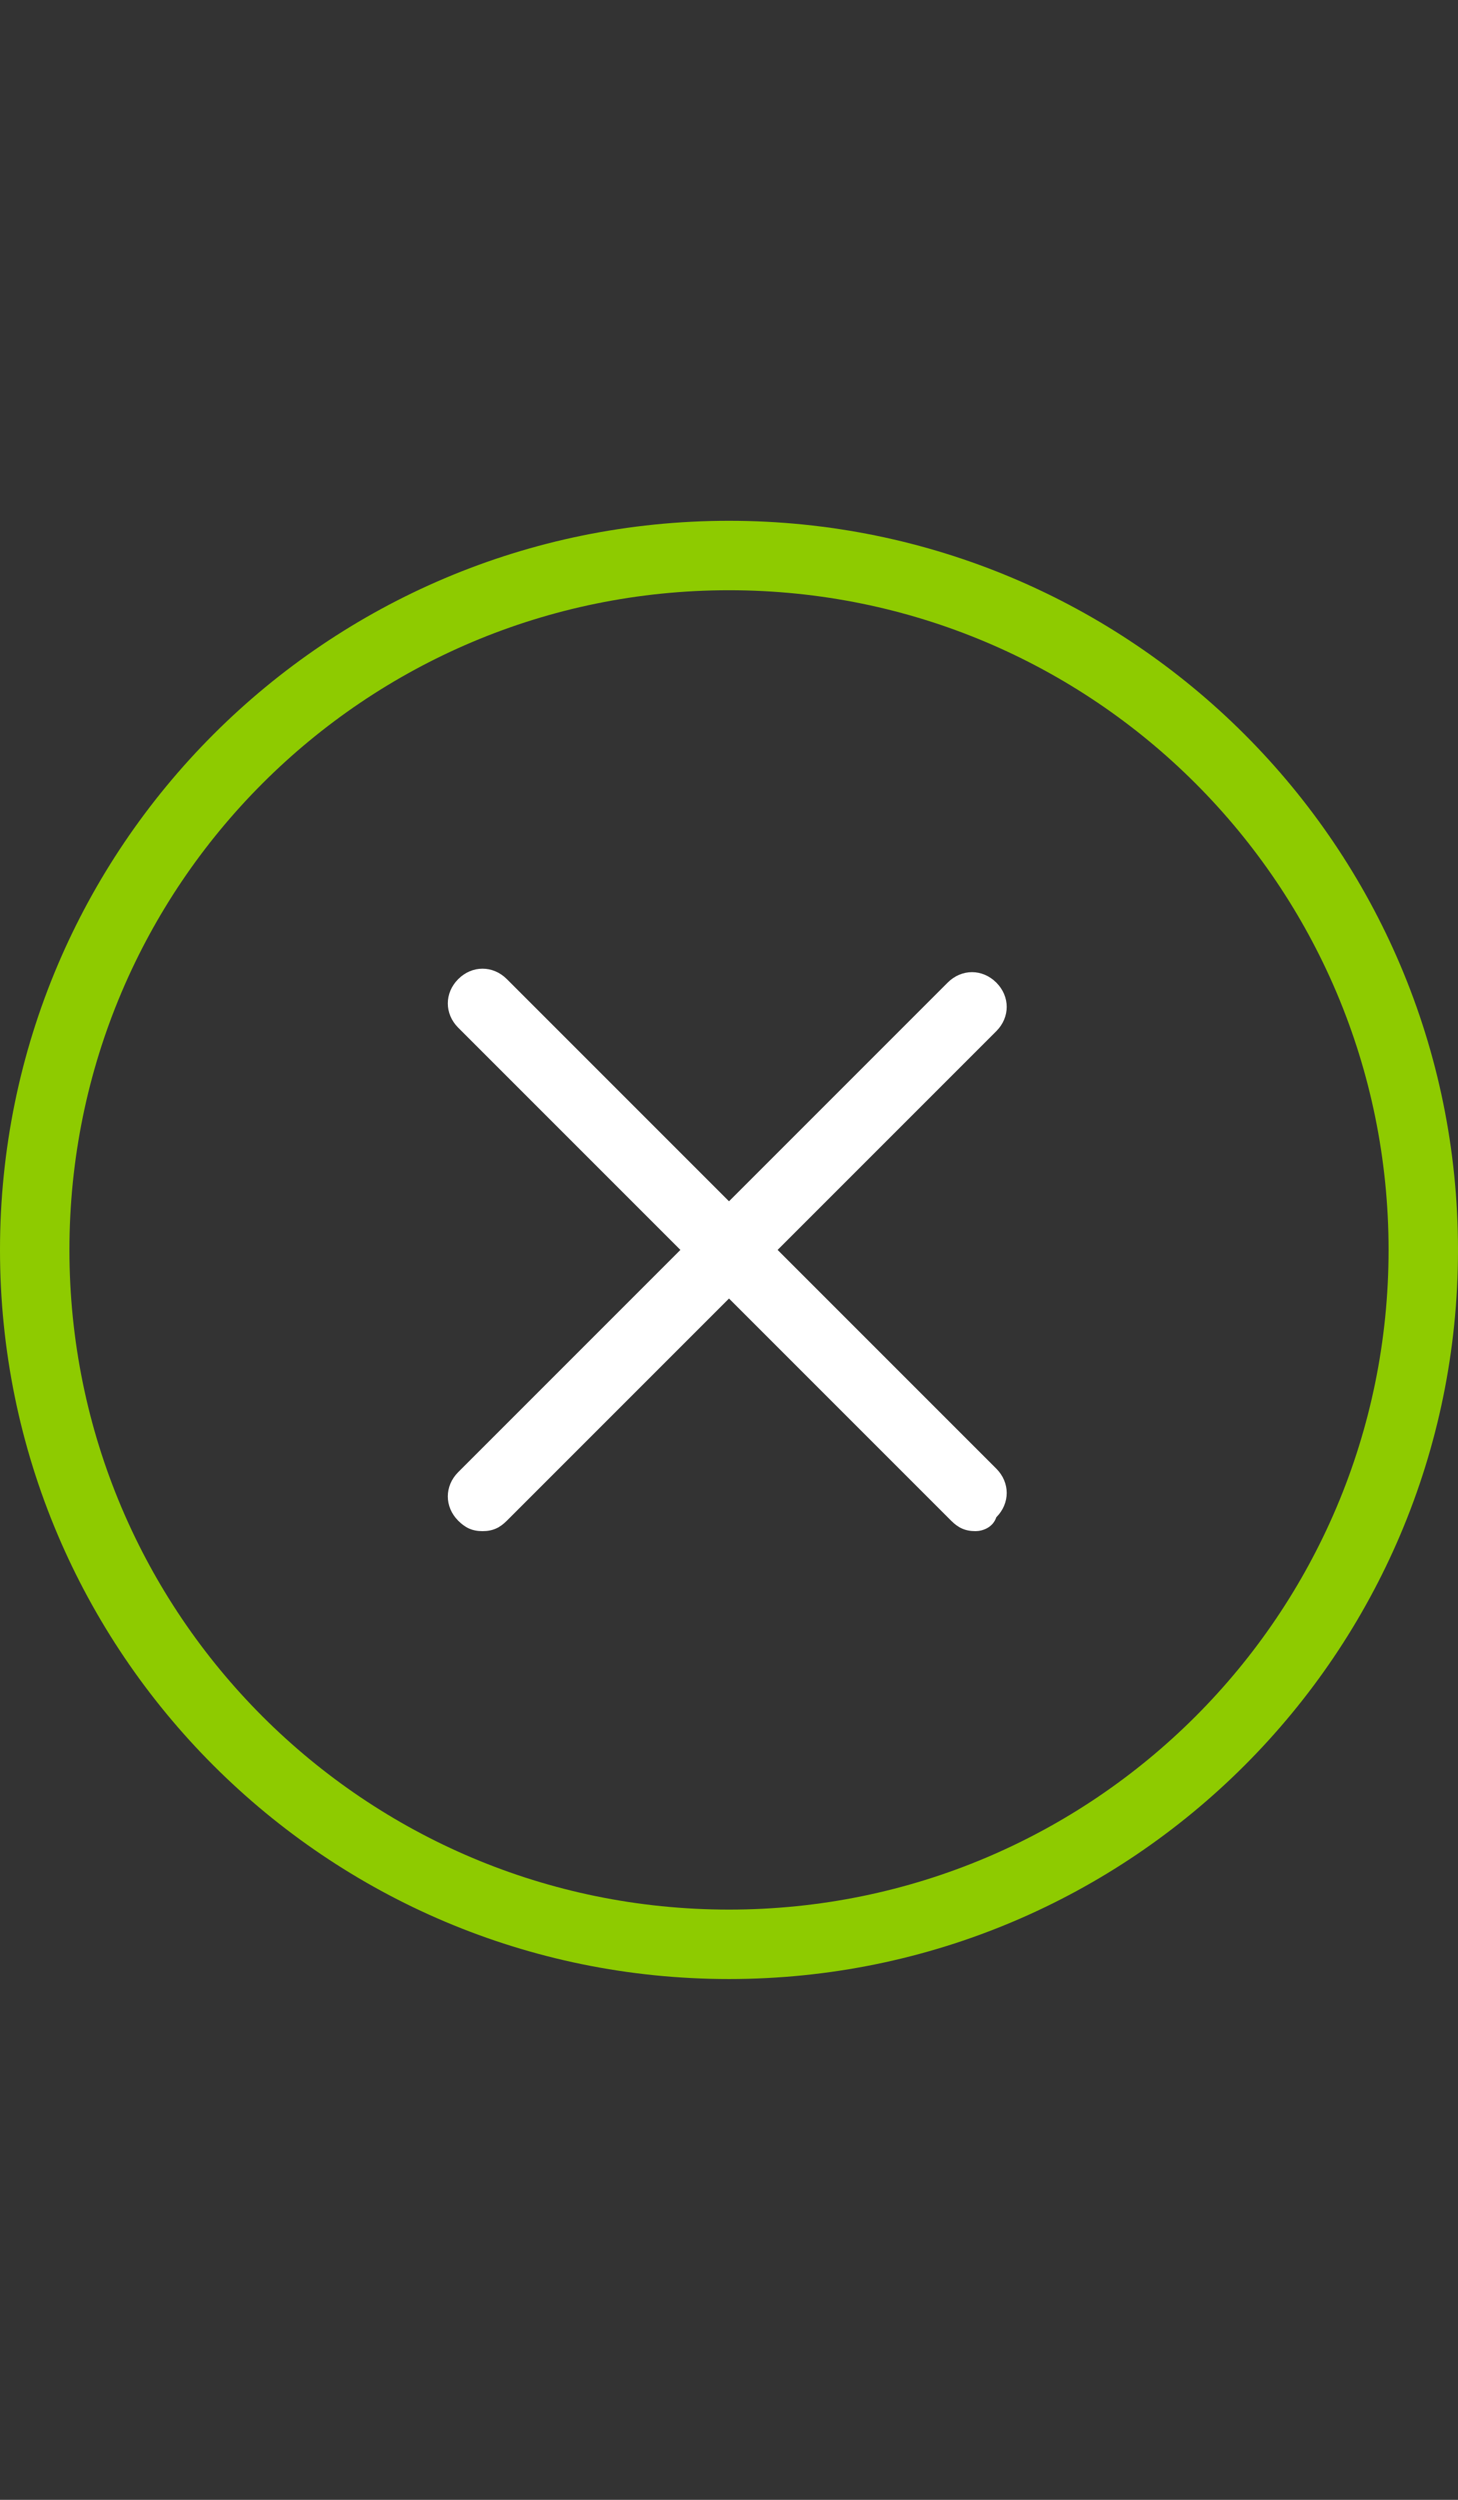
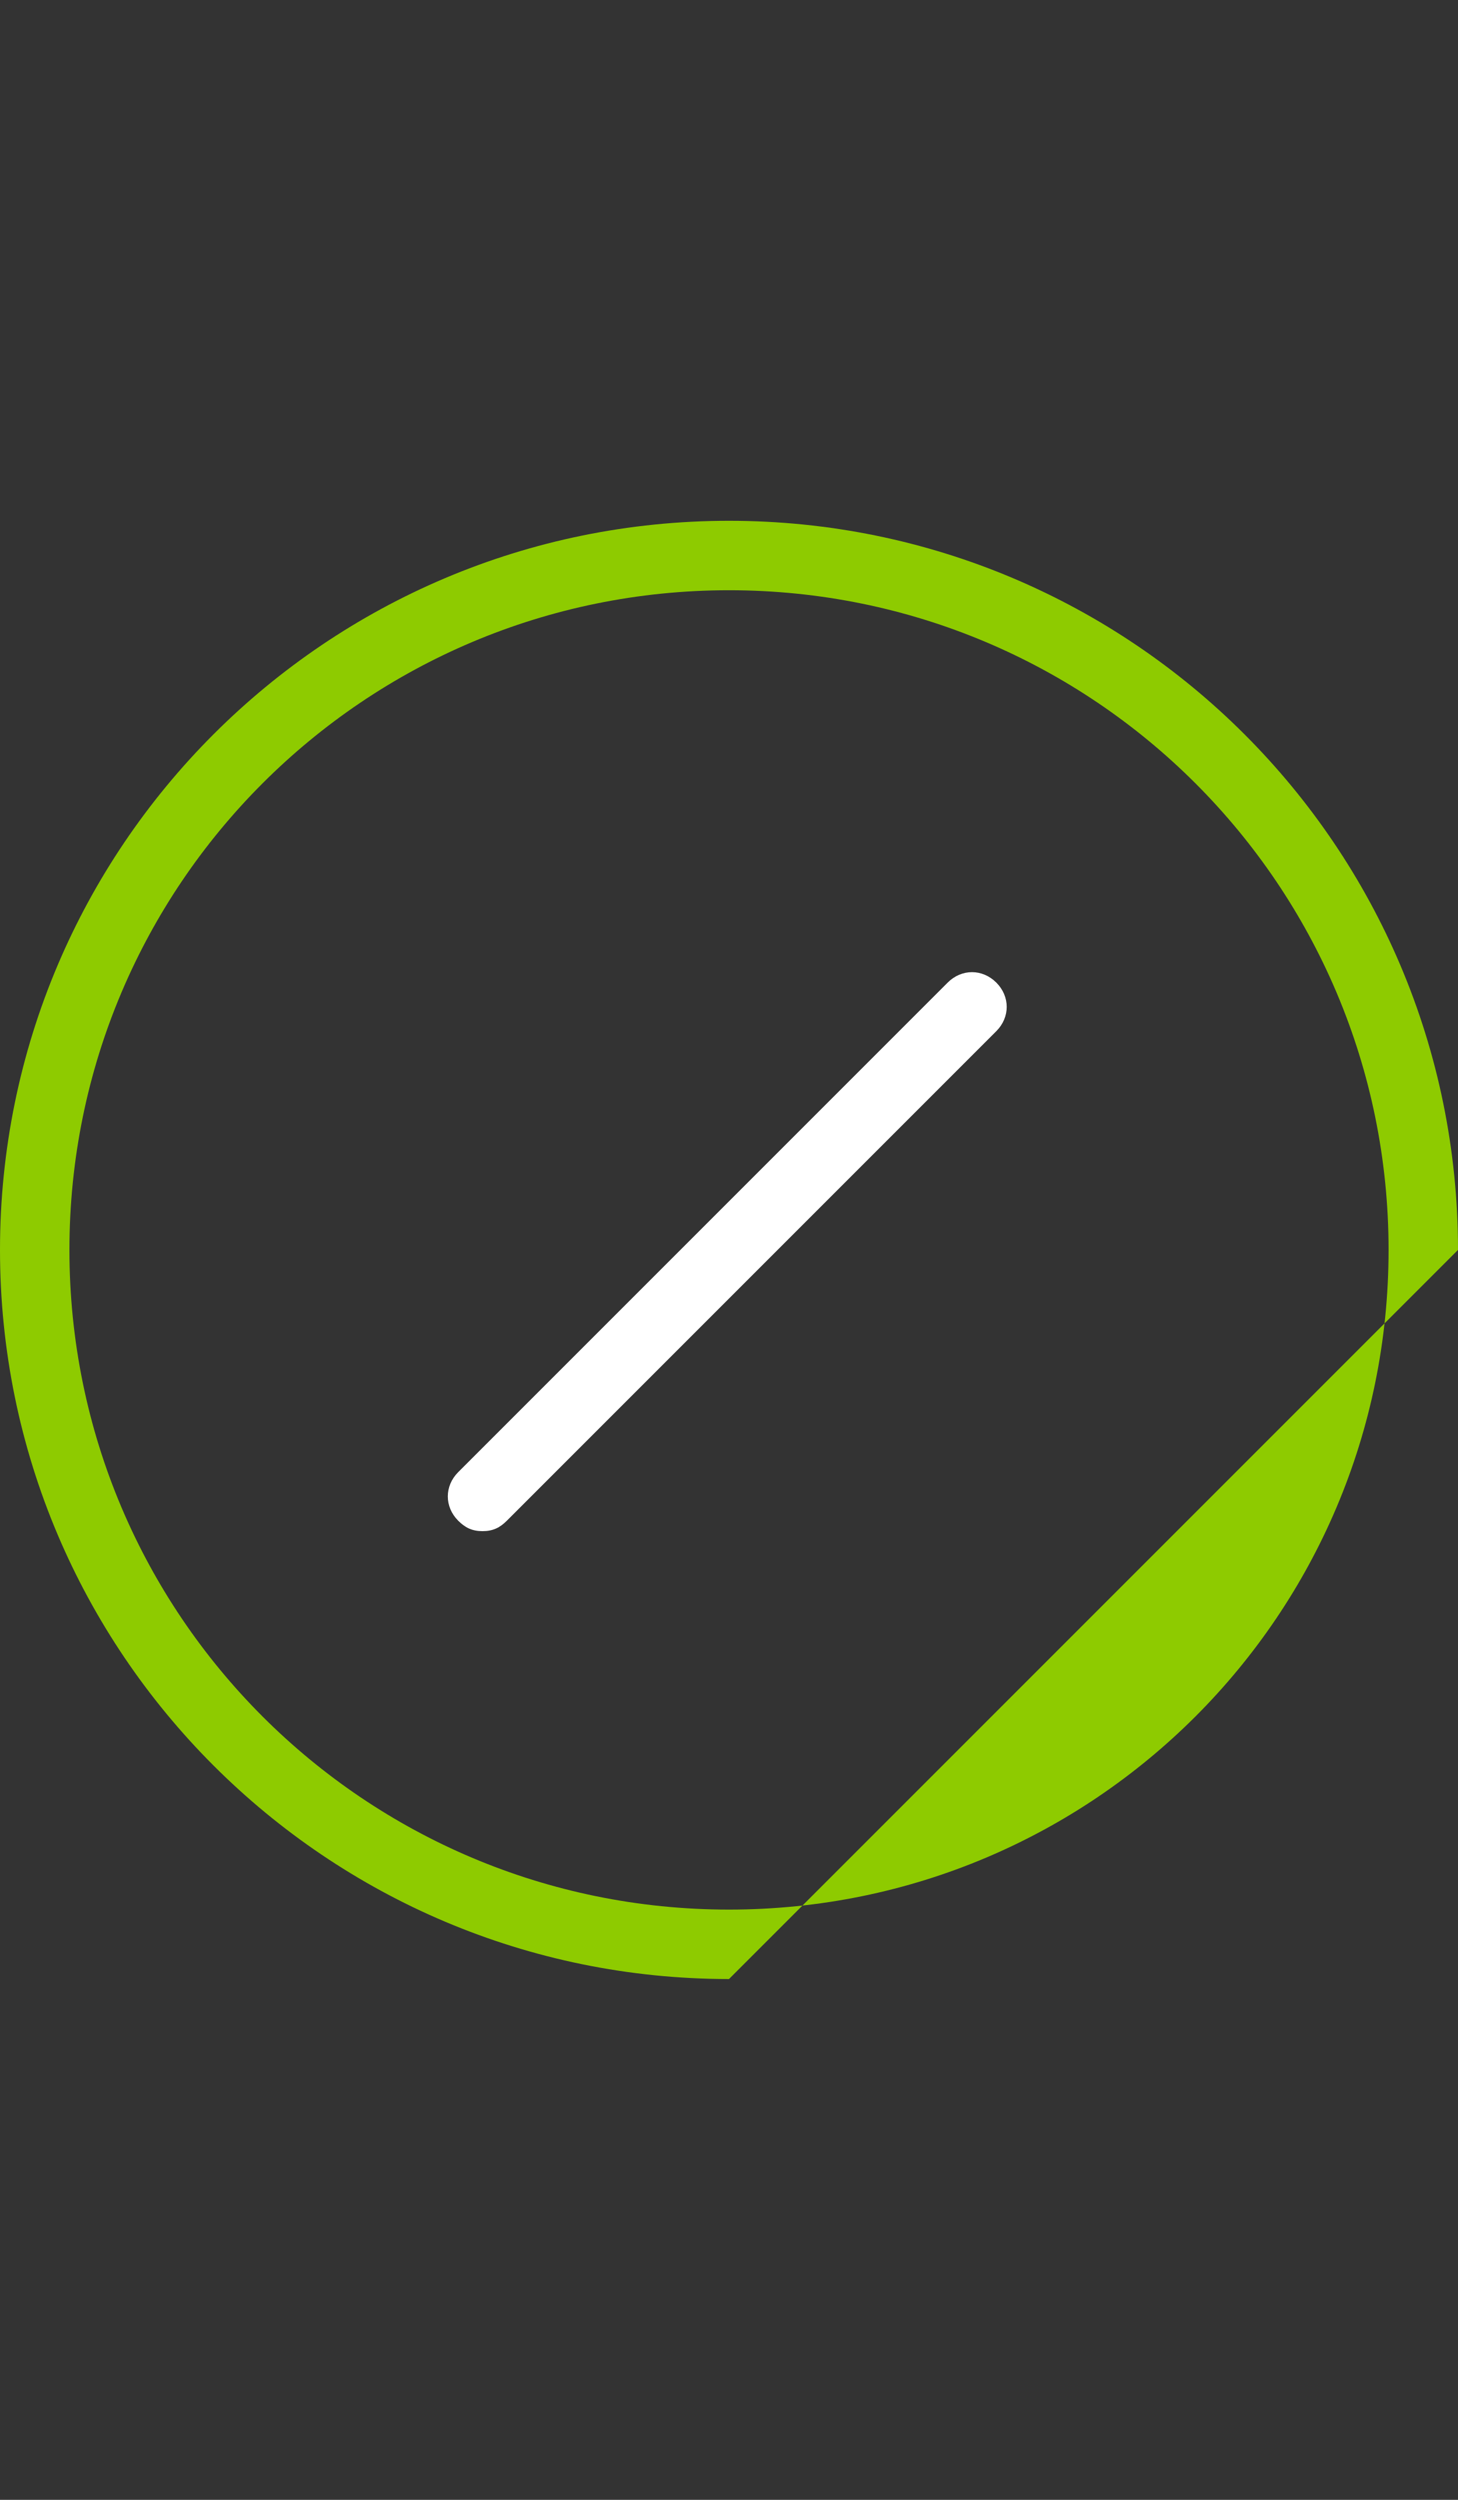
<svg xmlns="http://www.w3.org/2000/svg" version="1.1" id="masthead_button_local_cross" x="0px" y="0px" viewBox="0 0 42 72" style="enable-background:new 0 0 42 72;" xml:space="preserve">
  <rect x="0" y="0" width="42" height="72" fill="#333333" stroke="none" />
  <style type="text/css">
	.emrgreen-NEW{fill:#8ECB00;}
	.white{fill:#FFFFFF;}
</style>
  <g>
    <g>
-       <path class="emrgreen-NEW" d="M21,57C9.4,57,0,47.6,0,36s9.4-21,21-21s21,9.4,21,21S32.6,57,21,57z M21,17C10.5,17,2,25.5,2,36    s8.5,19,19,19s19-8.5,19-19S31.5,17,21,17z" />
+       <path class="emrgreen-NEW" d="M21,57C9.4,57,0,47.6,0,36s9.4-21,21-21s21,9.4,21,21z M21,17C10.5,17,2,25.5,2,36    s8.5,19,19,19s19-8.5,19-19S31.5,17,21,17z" />
    </g>
    <g>
      <g>
-         <path class="white" d="M28.1,44.1c-0.3,0-0.5-0.1-0.7-0.3L13.2,29.6c-0.4-0.4-0.4-1,0-1.4c0.4-0.4,1-0.4,1.4,0l14.1,14.1     c0.4,0.4,0.4,1,0,1.4C28.6,44,28.3,44.1,28.1,44.1z" />
-       </g>
+         </g>
      <g>
        <path class="white" d="M13.9,44.1c-0.3,0-0.5-0.1-0.7-0.3c-0.4-0.4-0.4-1,0-1.4l14.1-14.1c0.4-0.4,1-0.4,1.4,0c0.4,0.4,0.4,1,0,1.4     L14.6,43.8C14.4,44,14.2,44.1,13.9,44.1z" />
      </g>
    </g>
  </g>
</svg>